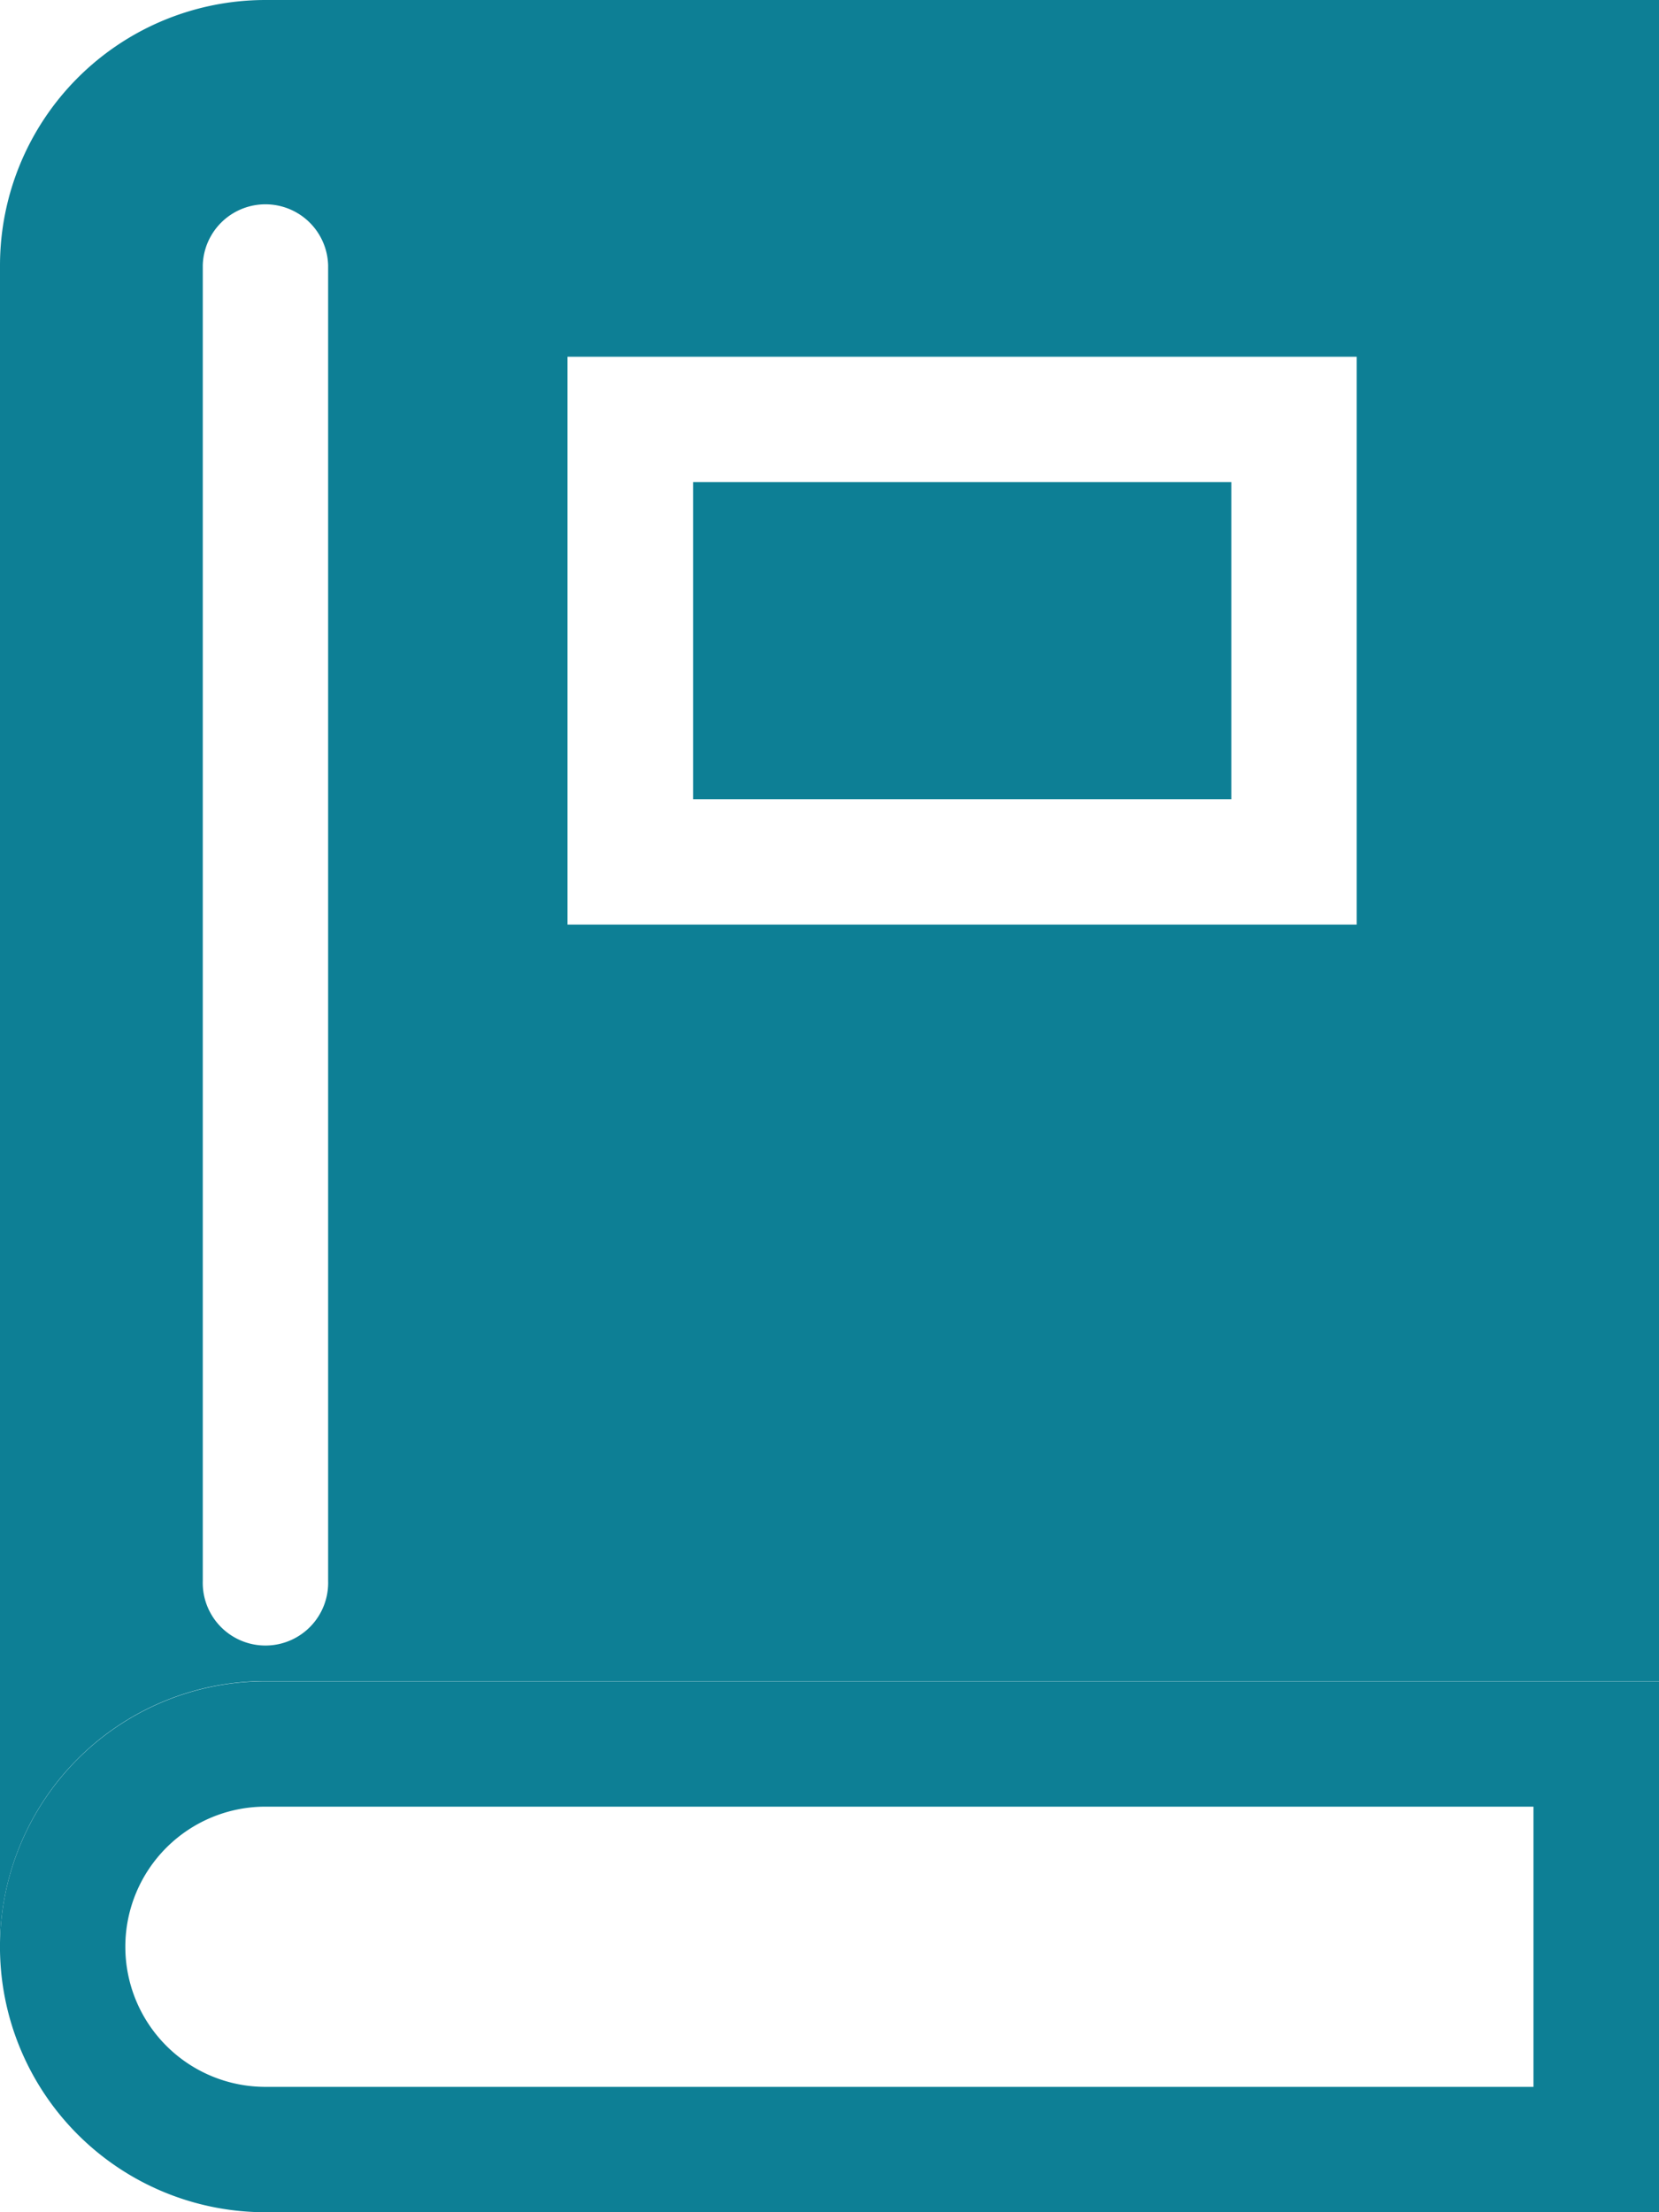
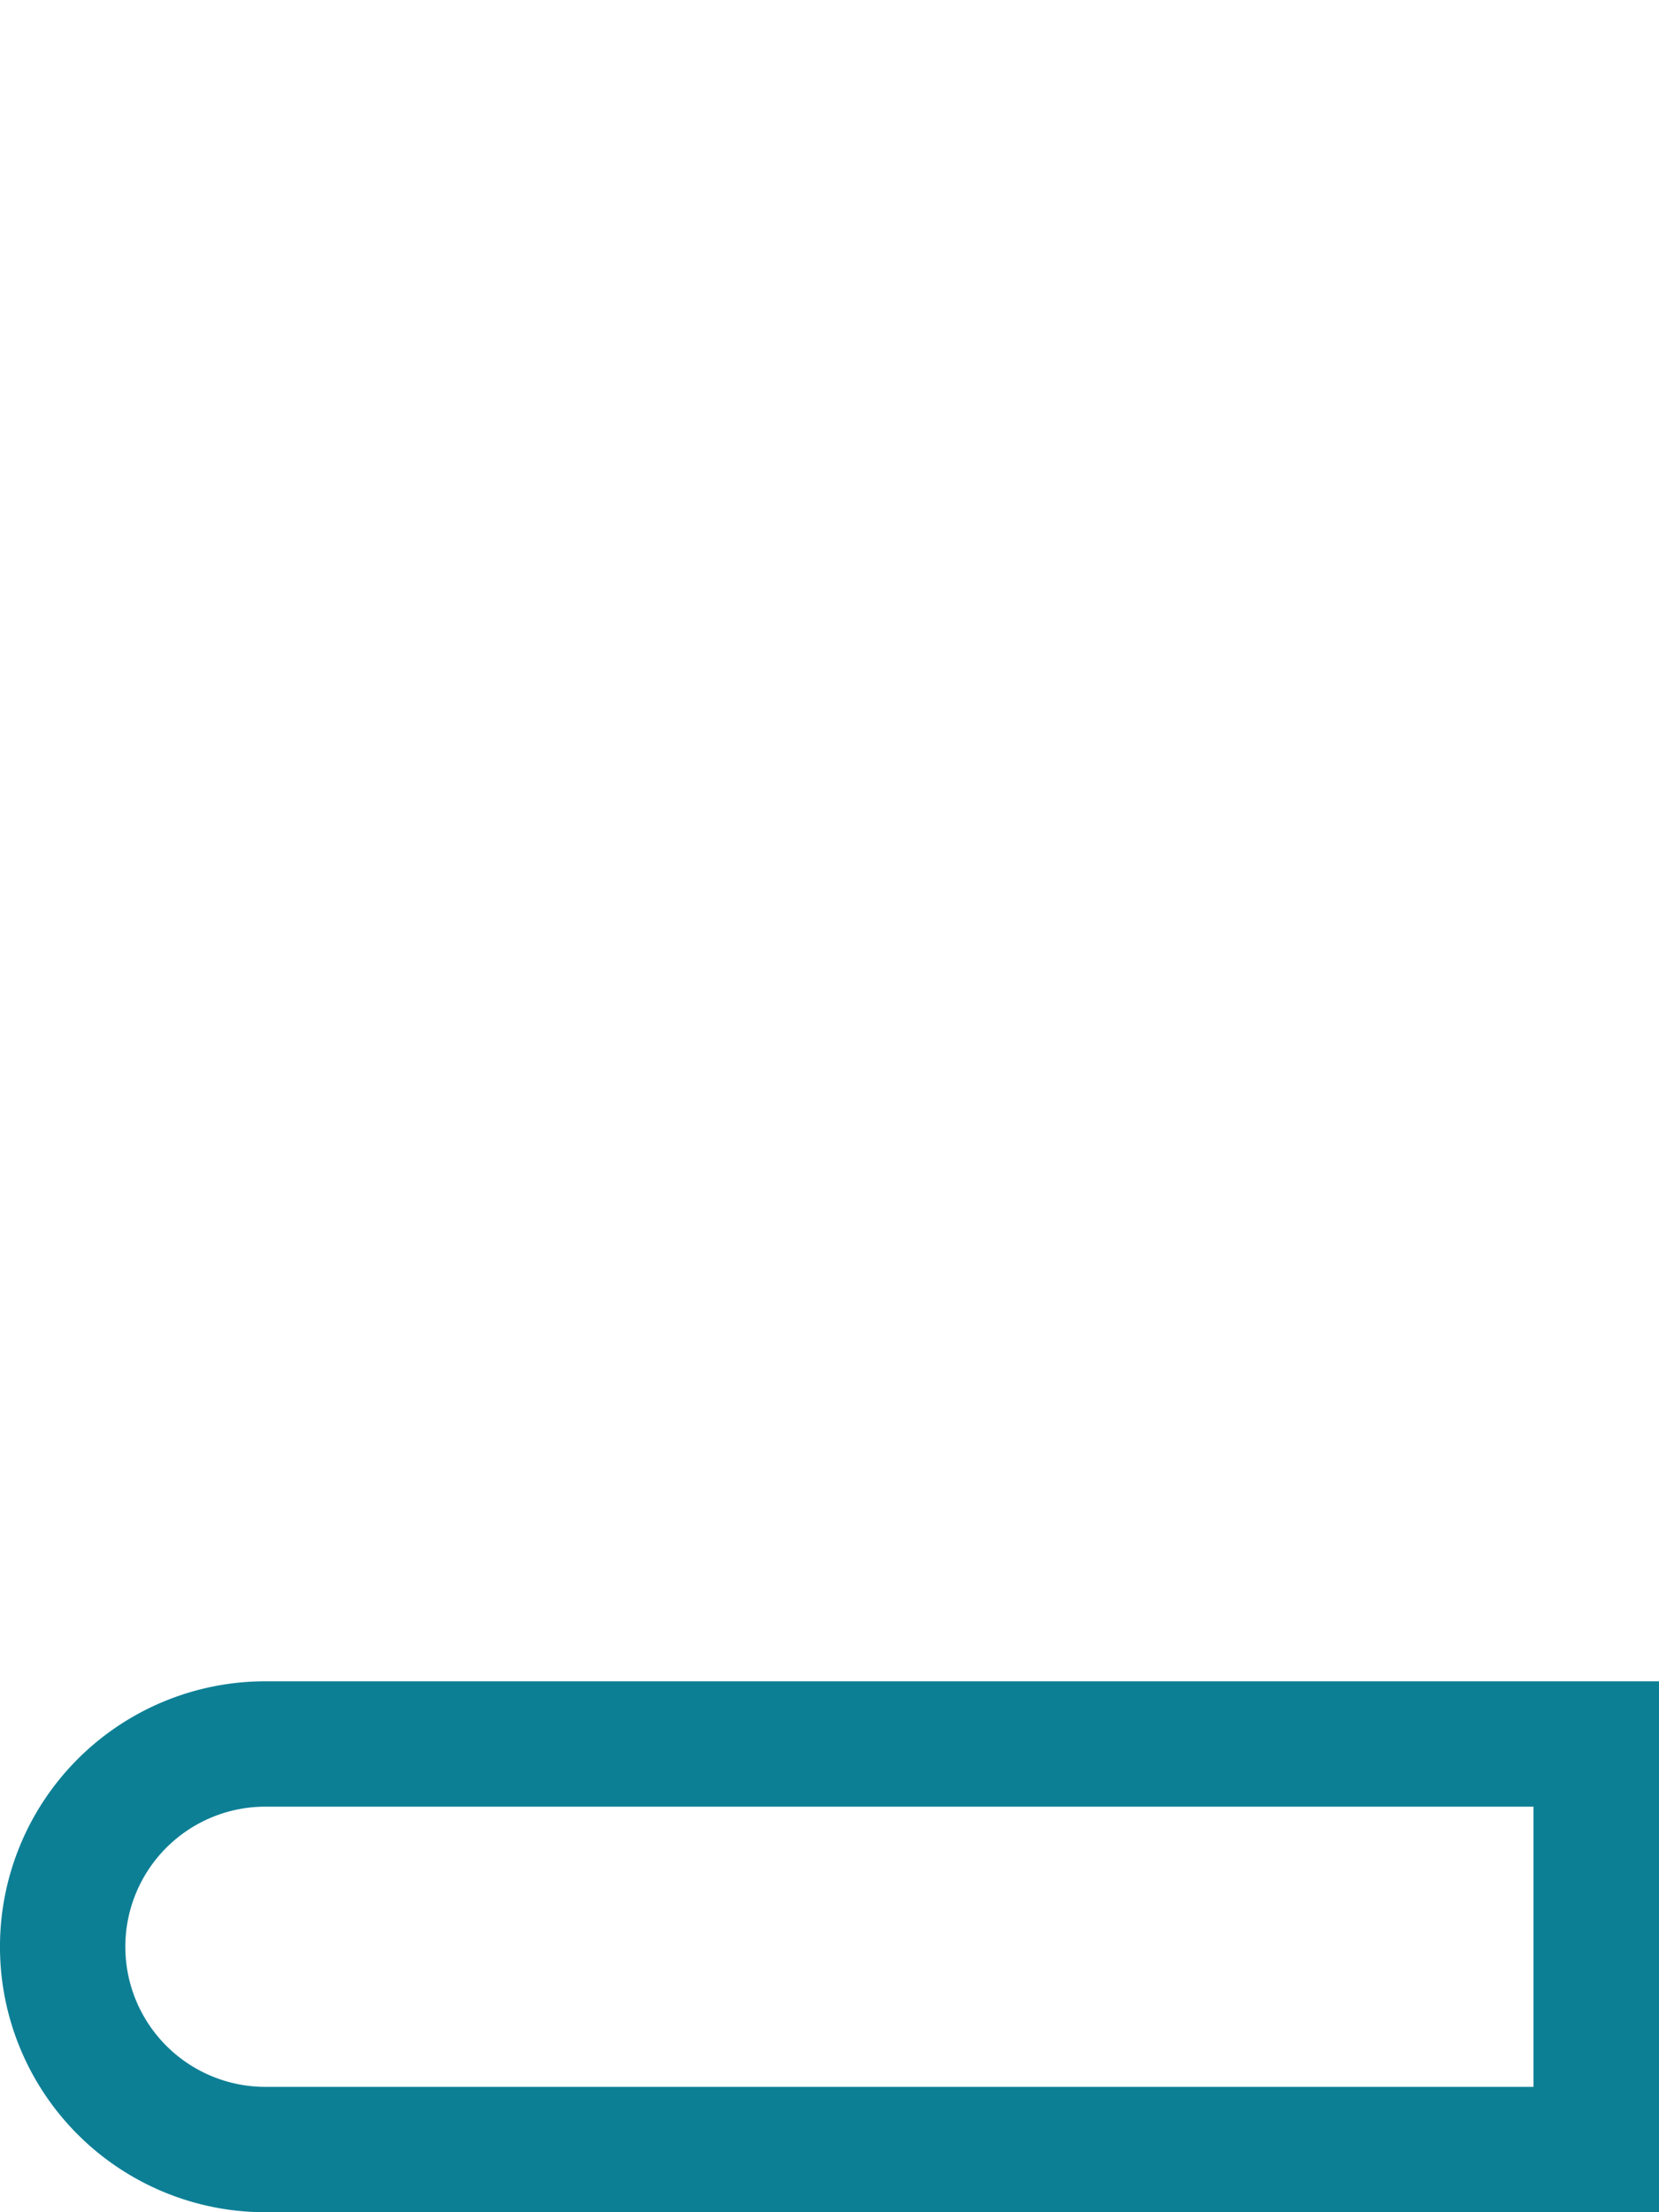
<svg xmlns="http://www.w3.org/2000/svg" height="41.202" viewBox="0 0 30.902 41.202" width="30.902">
  <g fill="#0d7f95" transform="translate(-1098.746 -522.046)">
    <path d="m1103.69 628.446a4.944 4.944 0 0 0 0 9.889h25.958v-9.889zm23.62 7.554h-23.62a2.609 2.609 0 0 1 0-5.219h23.62z" transform="translate(0 -75.086)" />
-     <path d="m1103.69 522.046a4.946 4.946 0 0 0 -4.944 4.944v31.31a4.944 4.944 0 0 1 4.944-4.944h25.958v-31.31zm1.168 29.446a1.168 1.168 0 1 1 -2.335 0v-24.507a1.168 1.168 0 0 1 2.335 0zm19.159-12.226h-14.7v-10.576h14.7zm-2.335-8.24h-10.026v5.906h10.026z" />
  </g>
</svg>